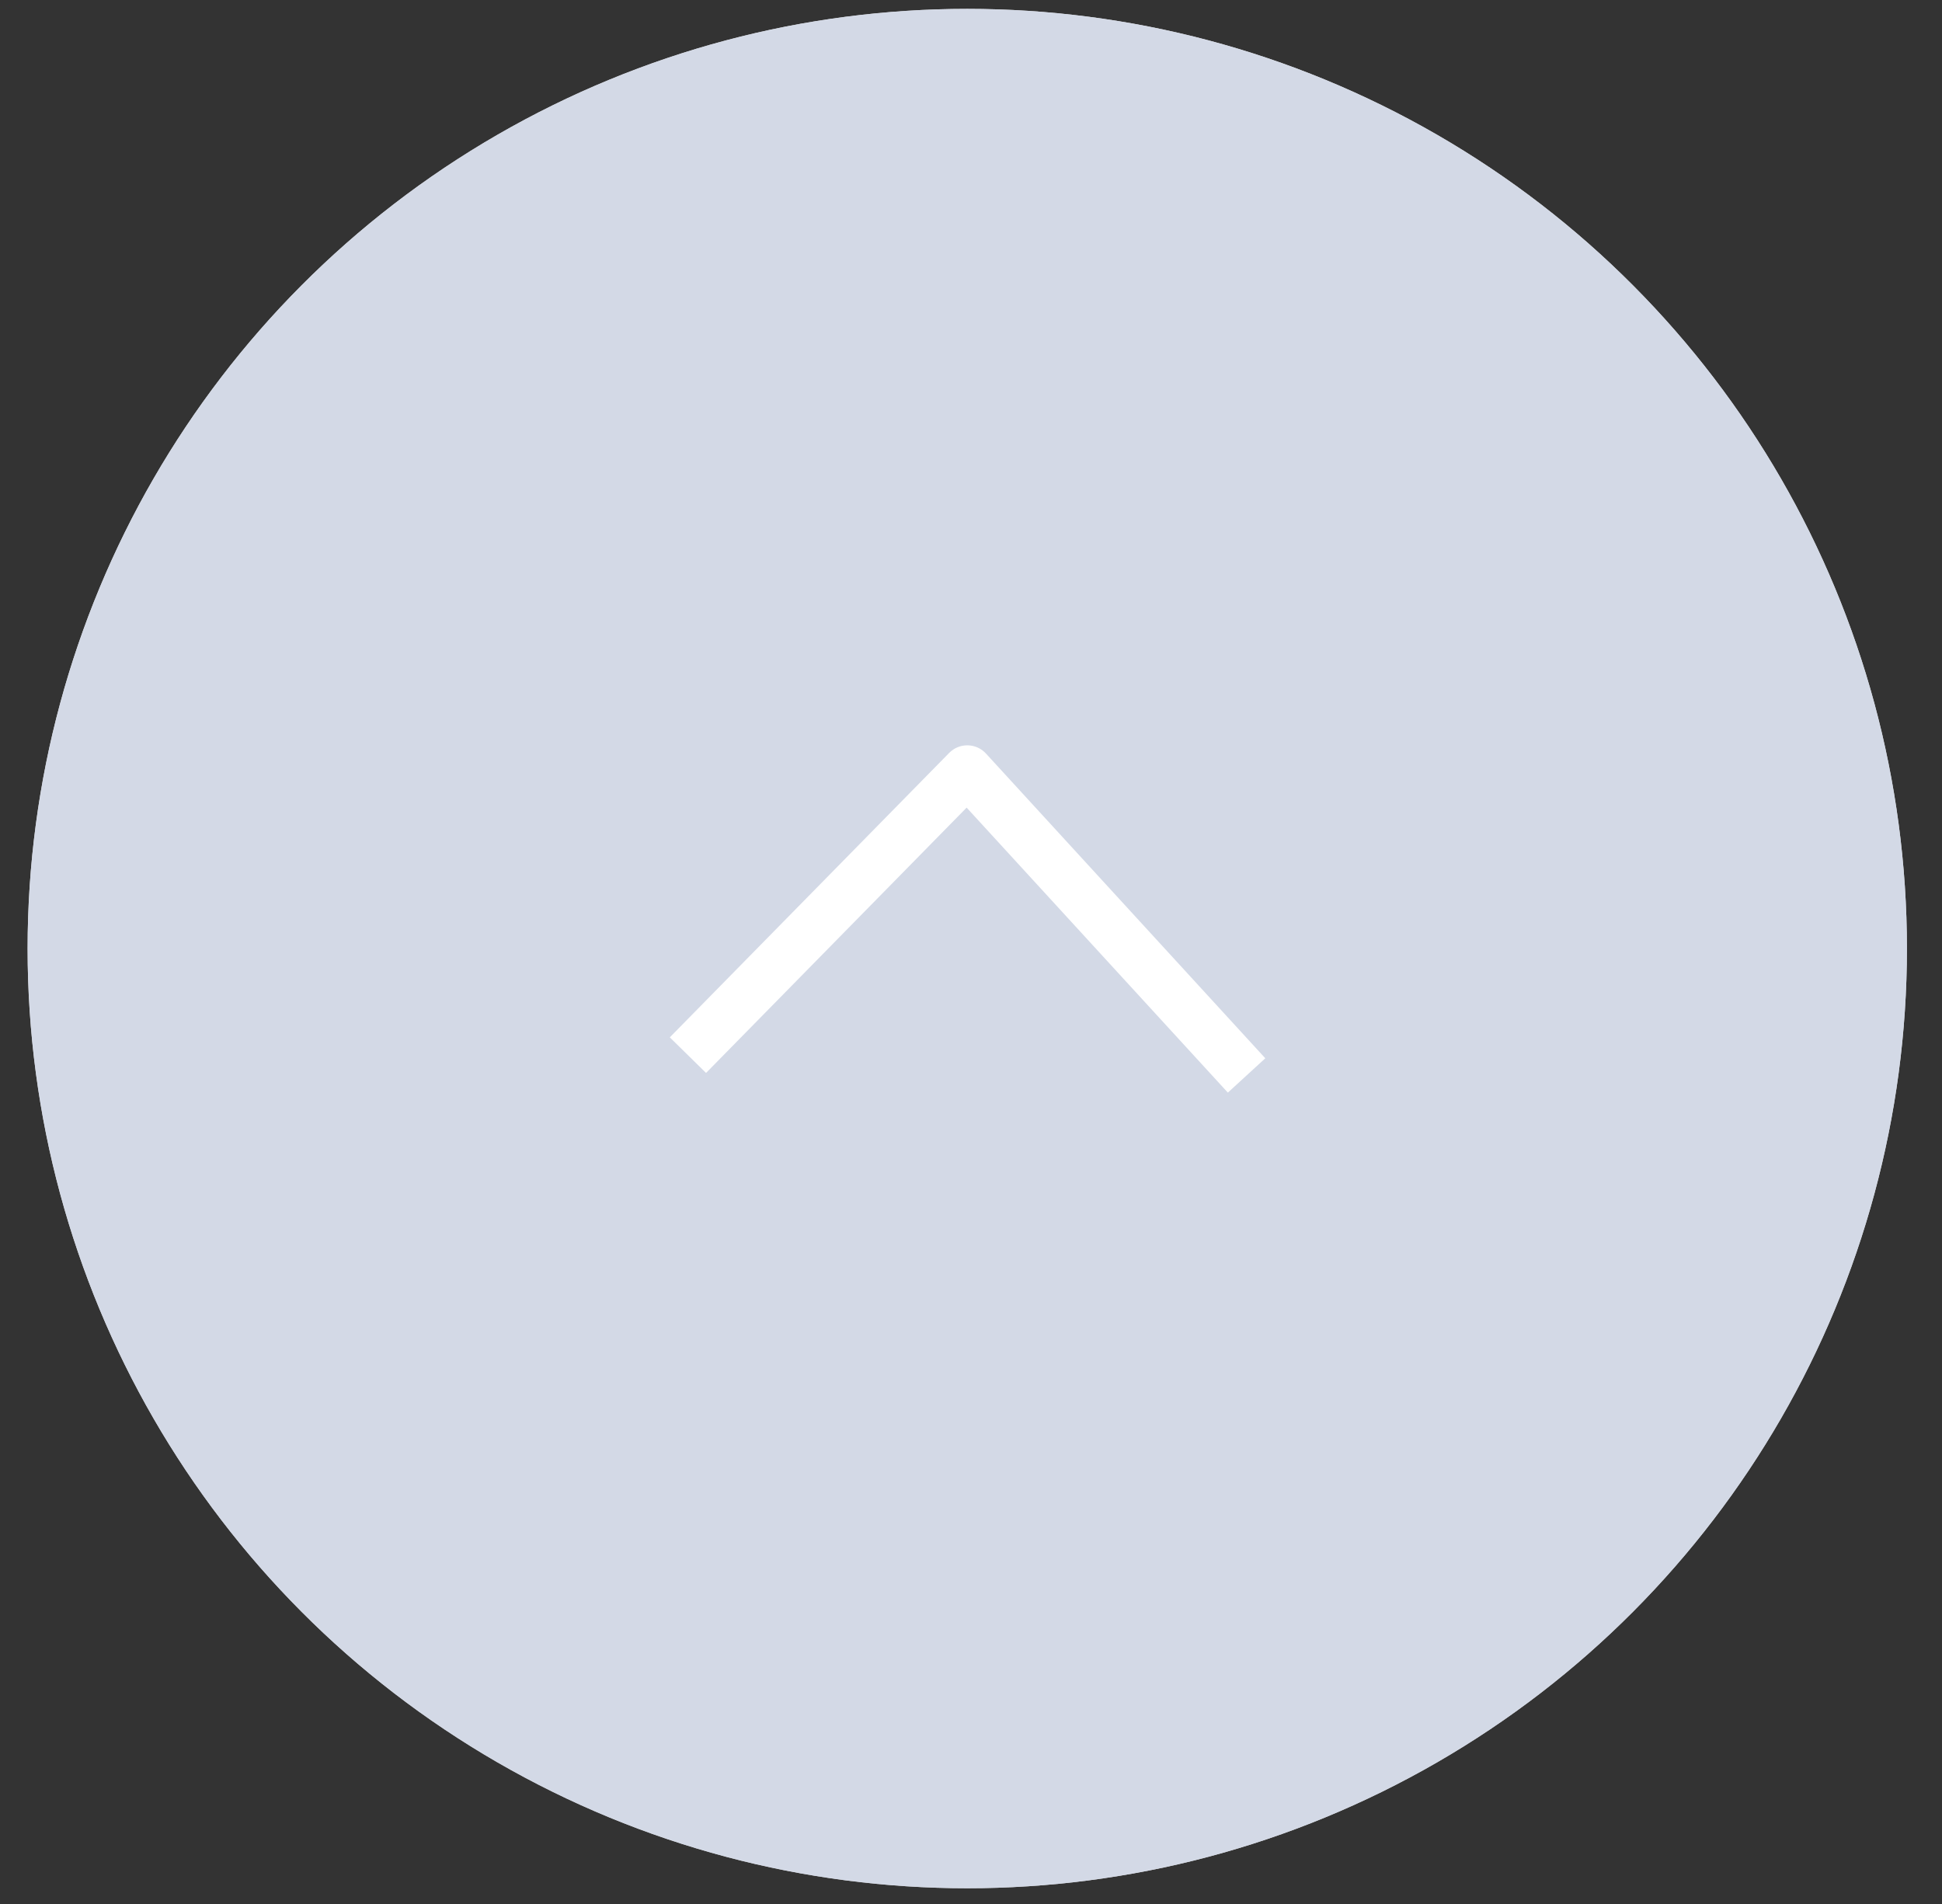
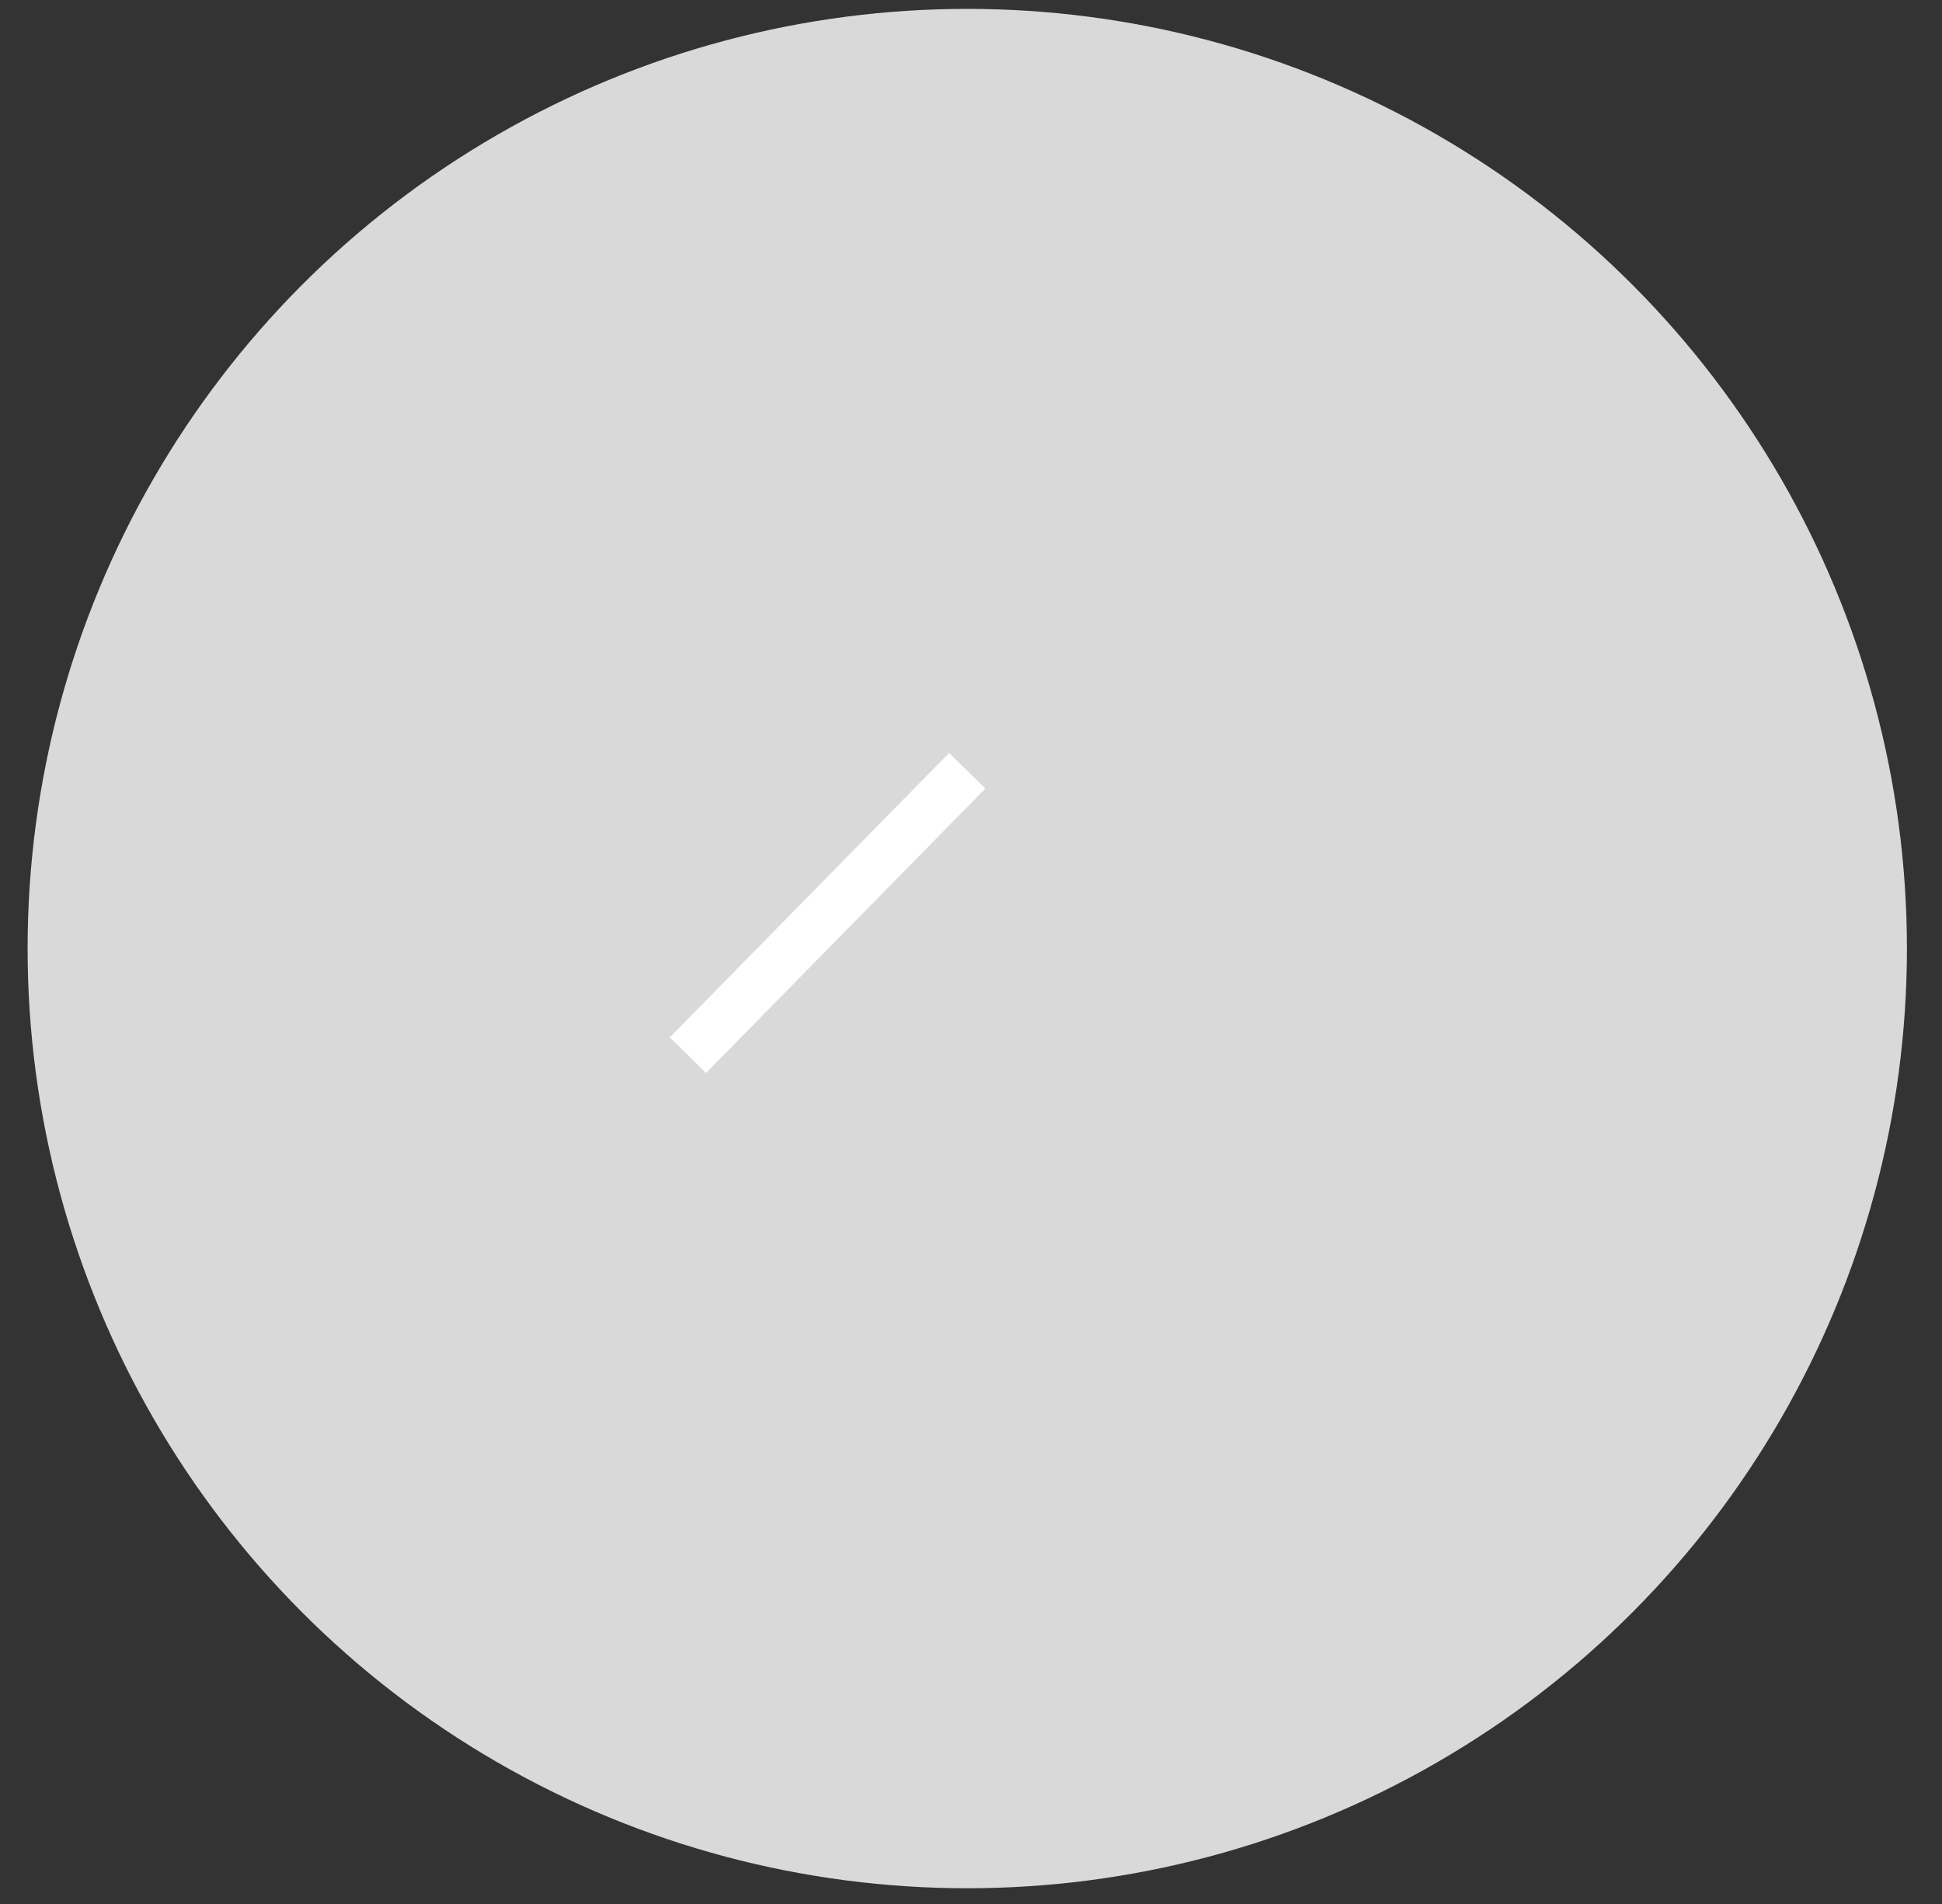
<svg xmlns="http://www.w3.org/2000/svg" width="51" height="50" viewBox="0 0 51 50" fill="none">
  <rect x="0" y="0" width="51" height="50" fill="#333333" stroke="none" />
  <circle cx="24.677" cy="24.677" r="24.677" transform="matrix(1 0 0 -1 0.725 49.587)" fill="#D9D9D9" />
-   <circle cx="24.677" cy="24.677" r="24.677" transform="matrix(1 0 0 -1 0.725 49.587)" fill="#D3D9E6" />
-   <path d="M18.066 27.709L25.402 20.24L32.737 28.242" stroke="white" stroke-width="1.334" stroke-linejoin="round" />
+   <path d="M18.066 27.709L25.402 20.24" stroke="white" stroke-width="1.334" stroke-linejoin="round" />
</svg>